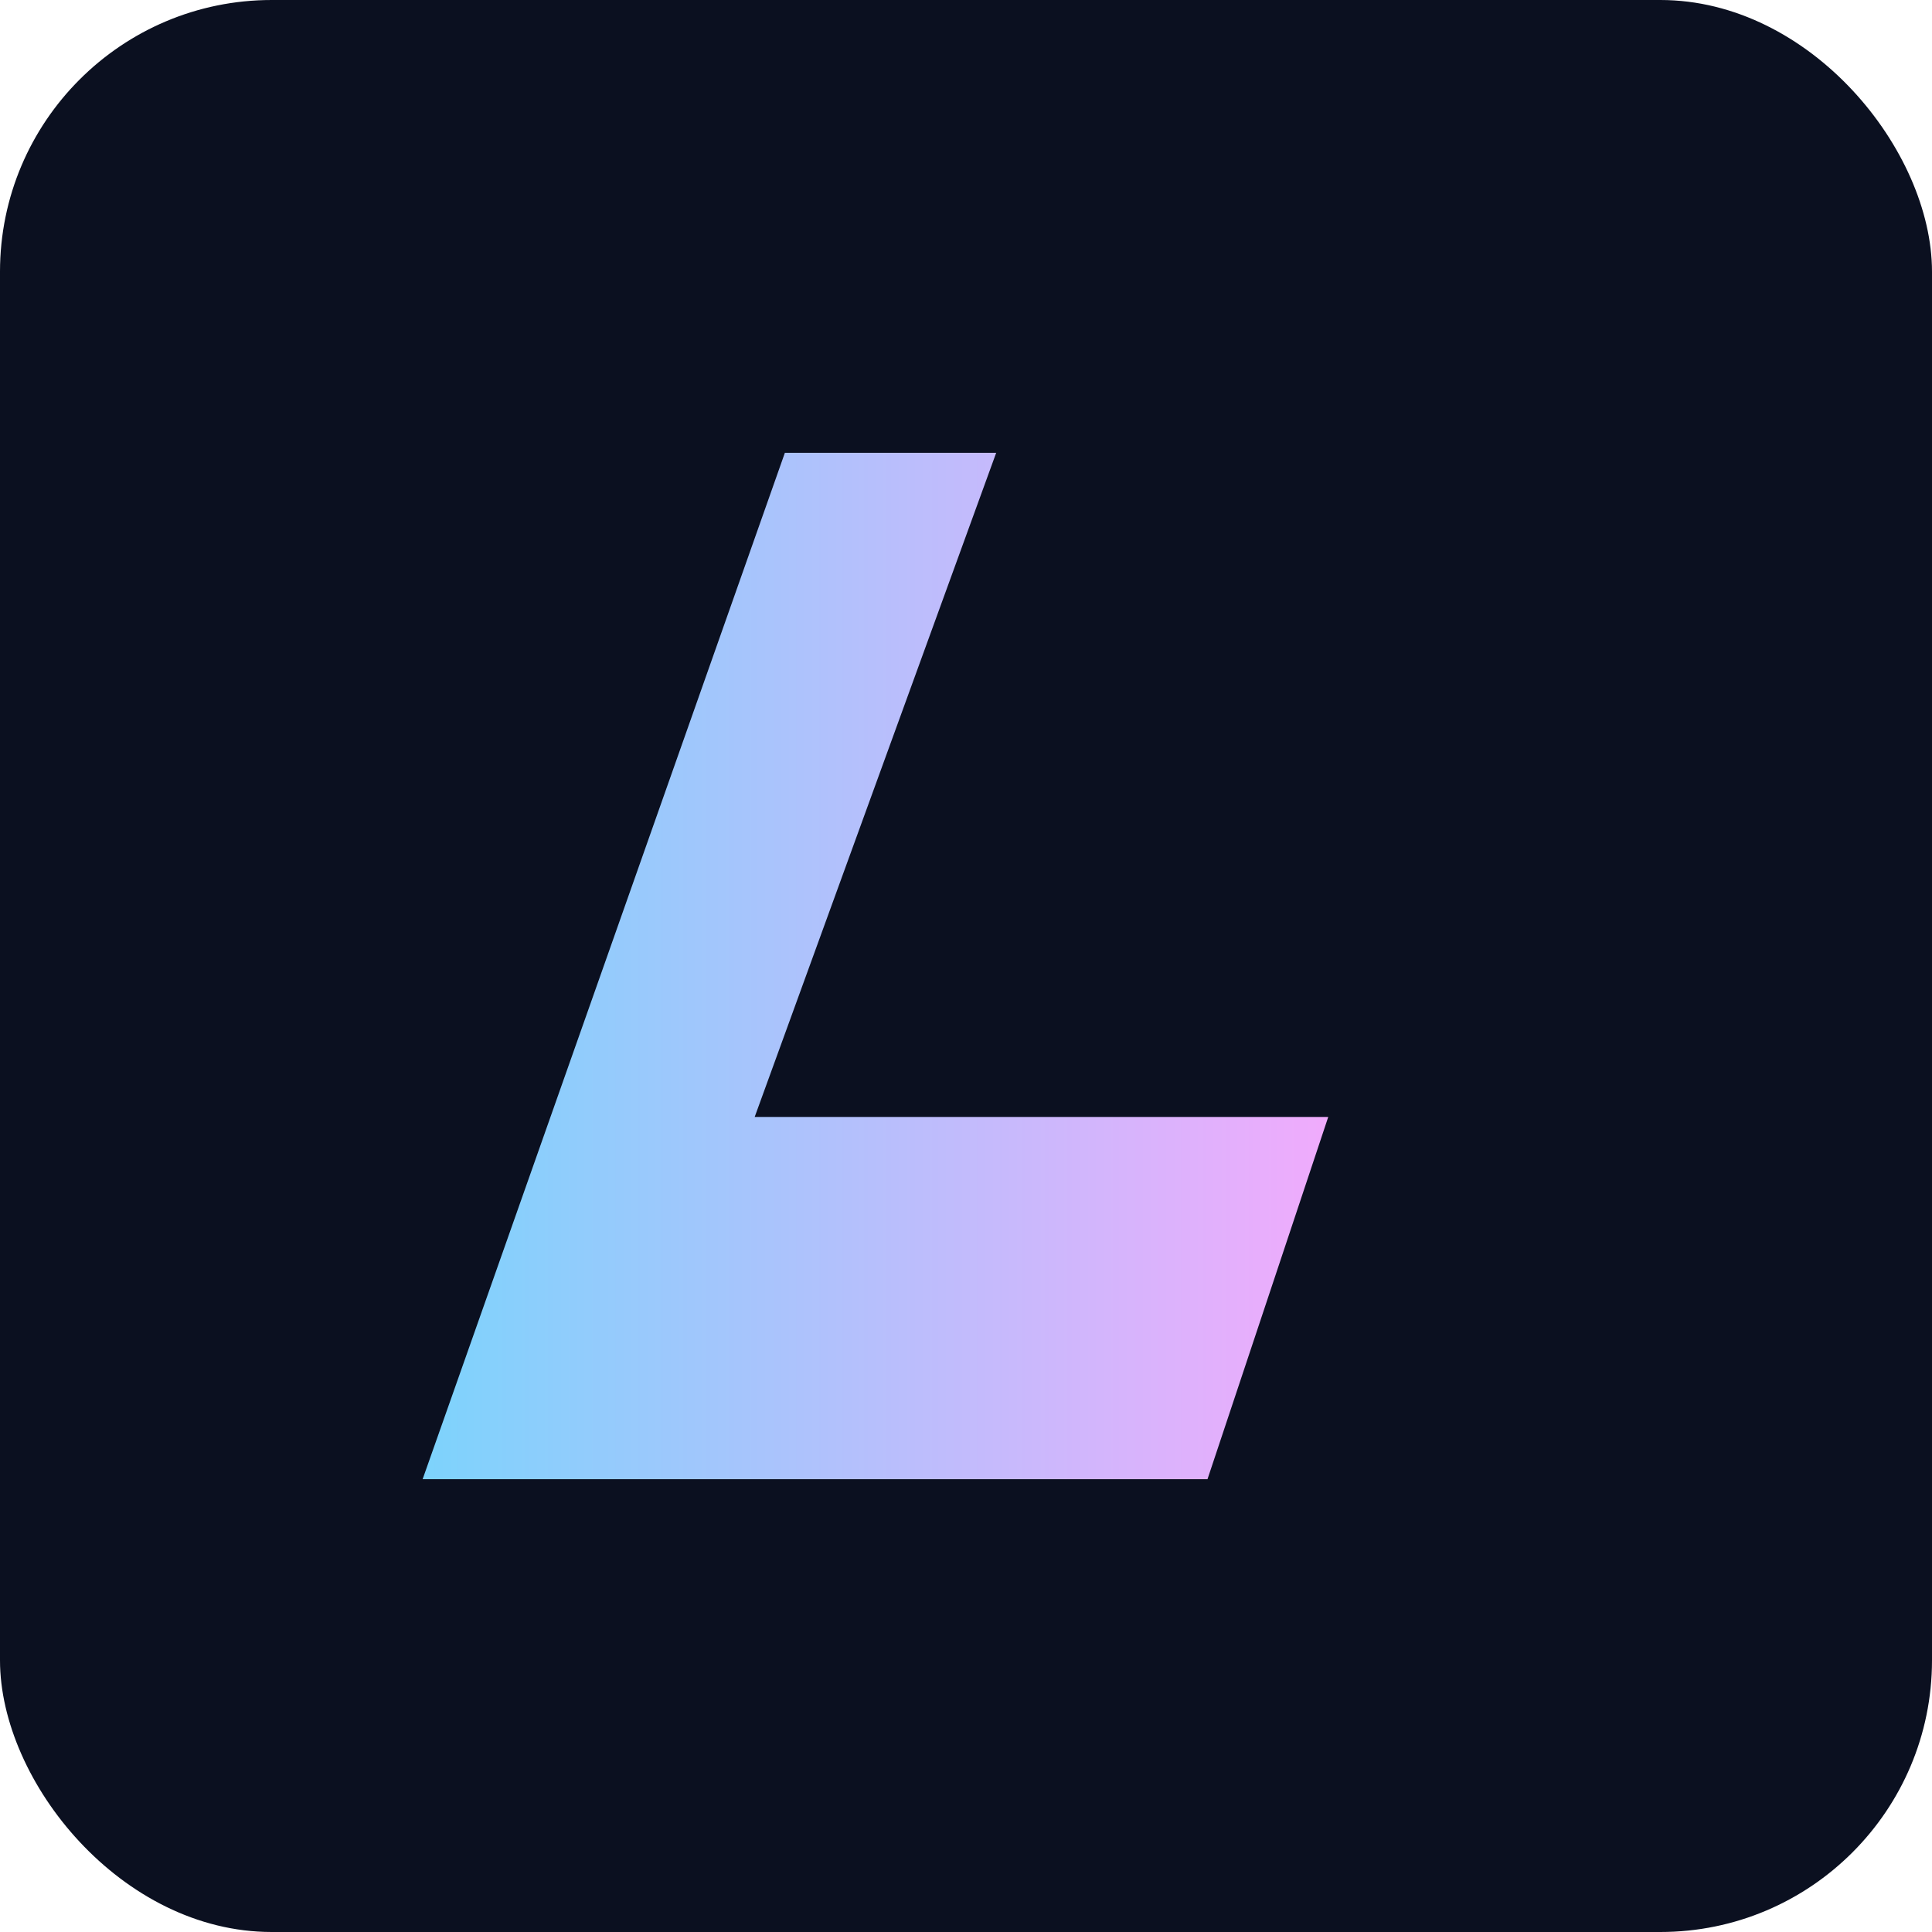
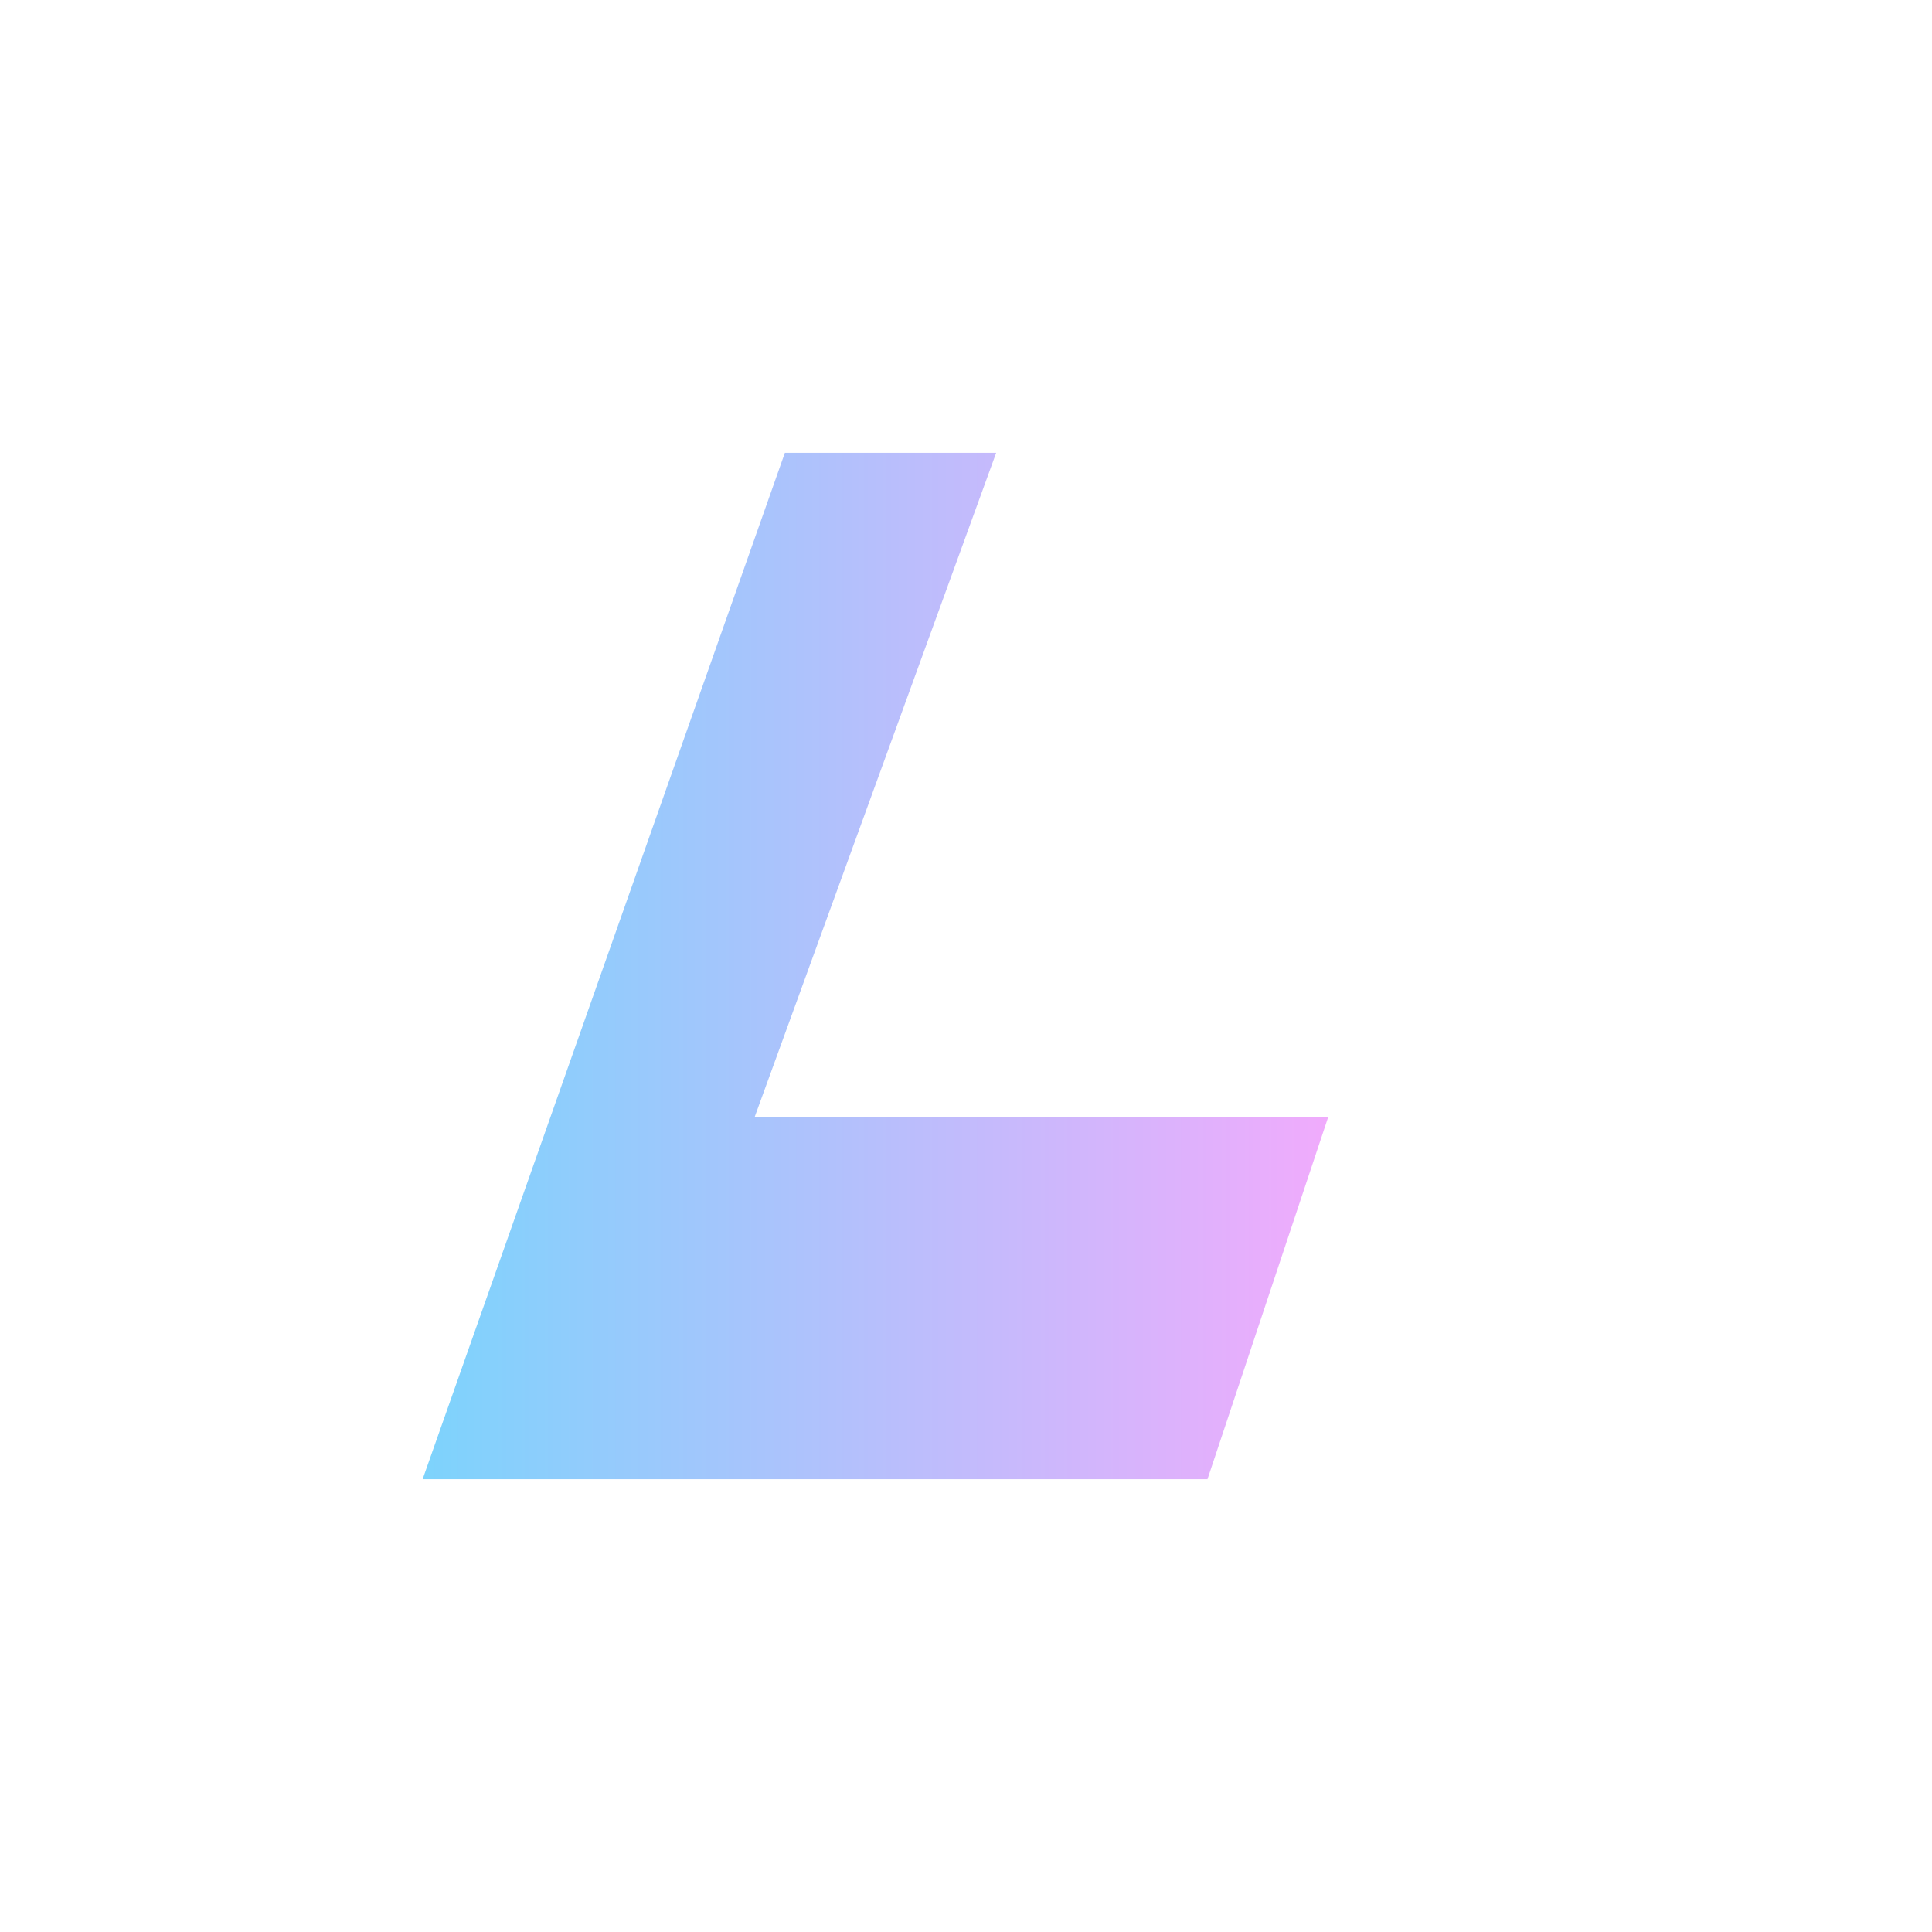
<svg xmlns="http://www.w3.org/2000/svg" viewBox="0 0 128 128">
  <defs>
    <linearGradient id="g" x1="0" x2="1">
      <stop offset="0" stop-color="#7dd3fc" />
      <stop offset="1" stop-color="#f0abfc" />
    </linearGradient>
  </defs>
-   <rect width="128" height="128" rx="18" fill="#0b1020" />
  <path d="M28 98 L52 30 L66 30 L50 74 L88 74 L80 98 Z" fill="url(#g)" />
</svg>